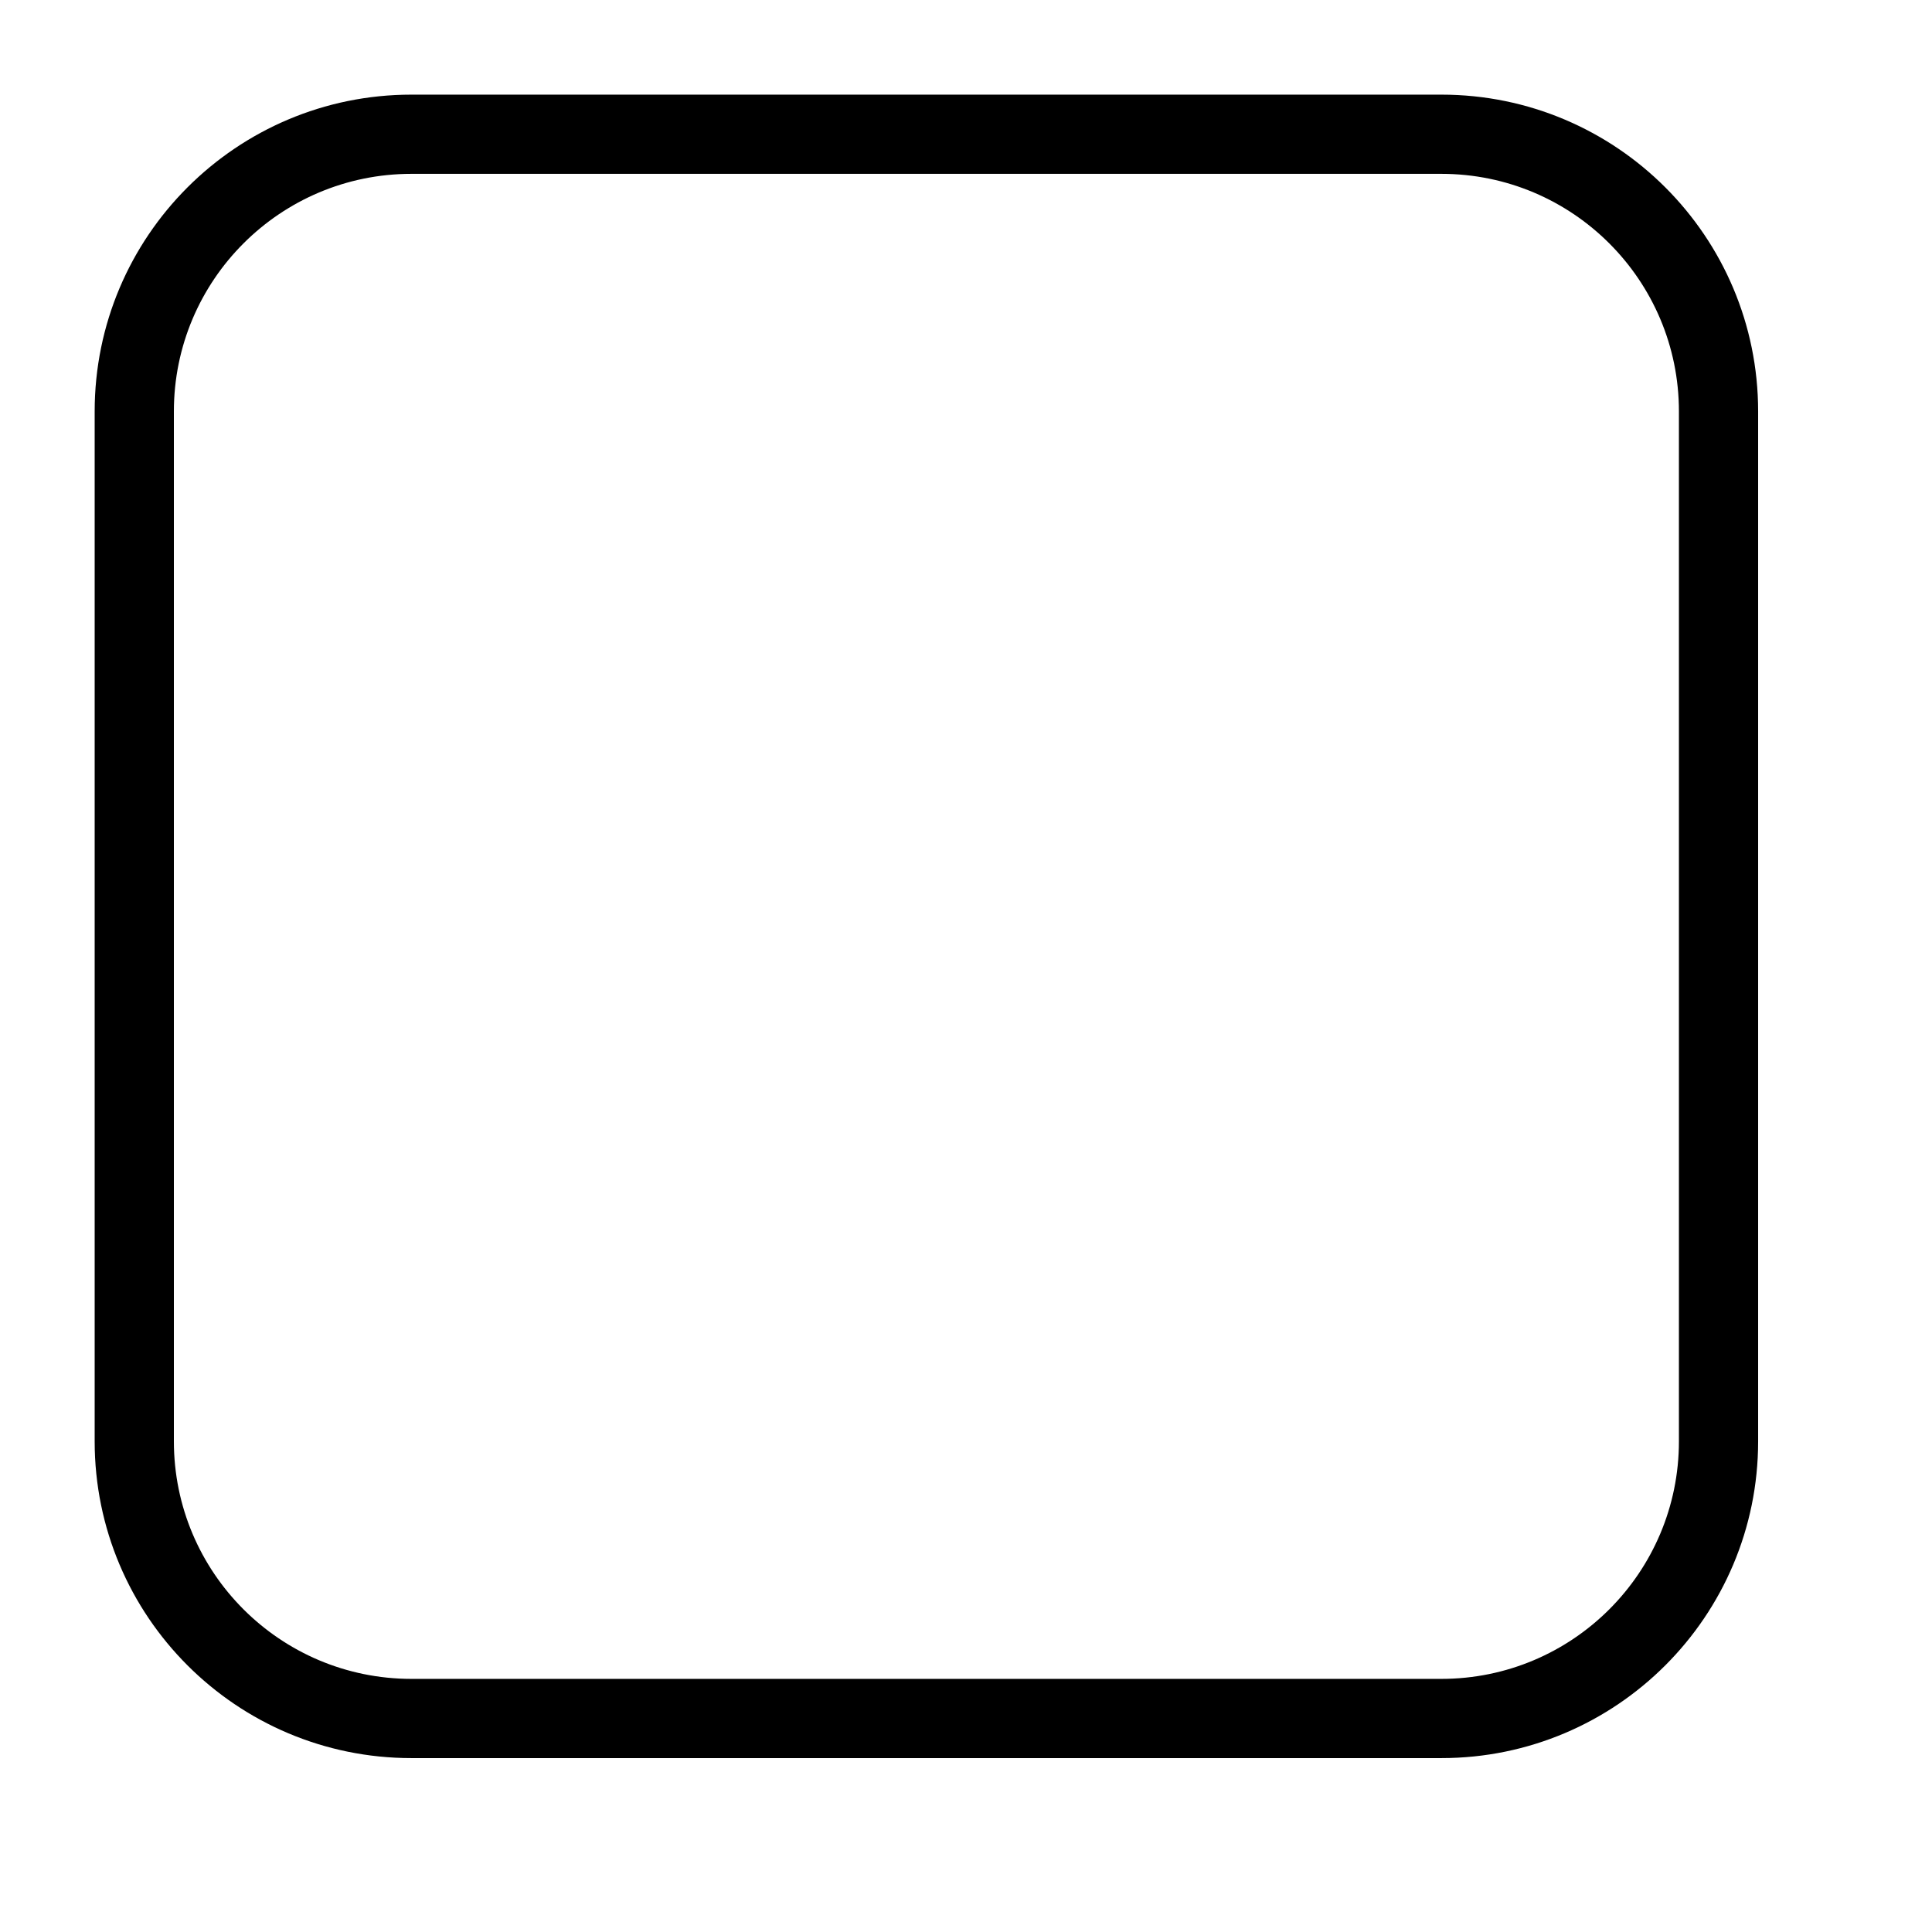
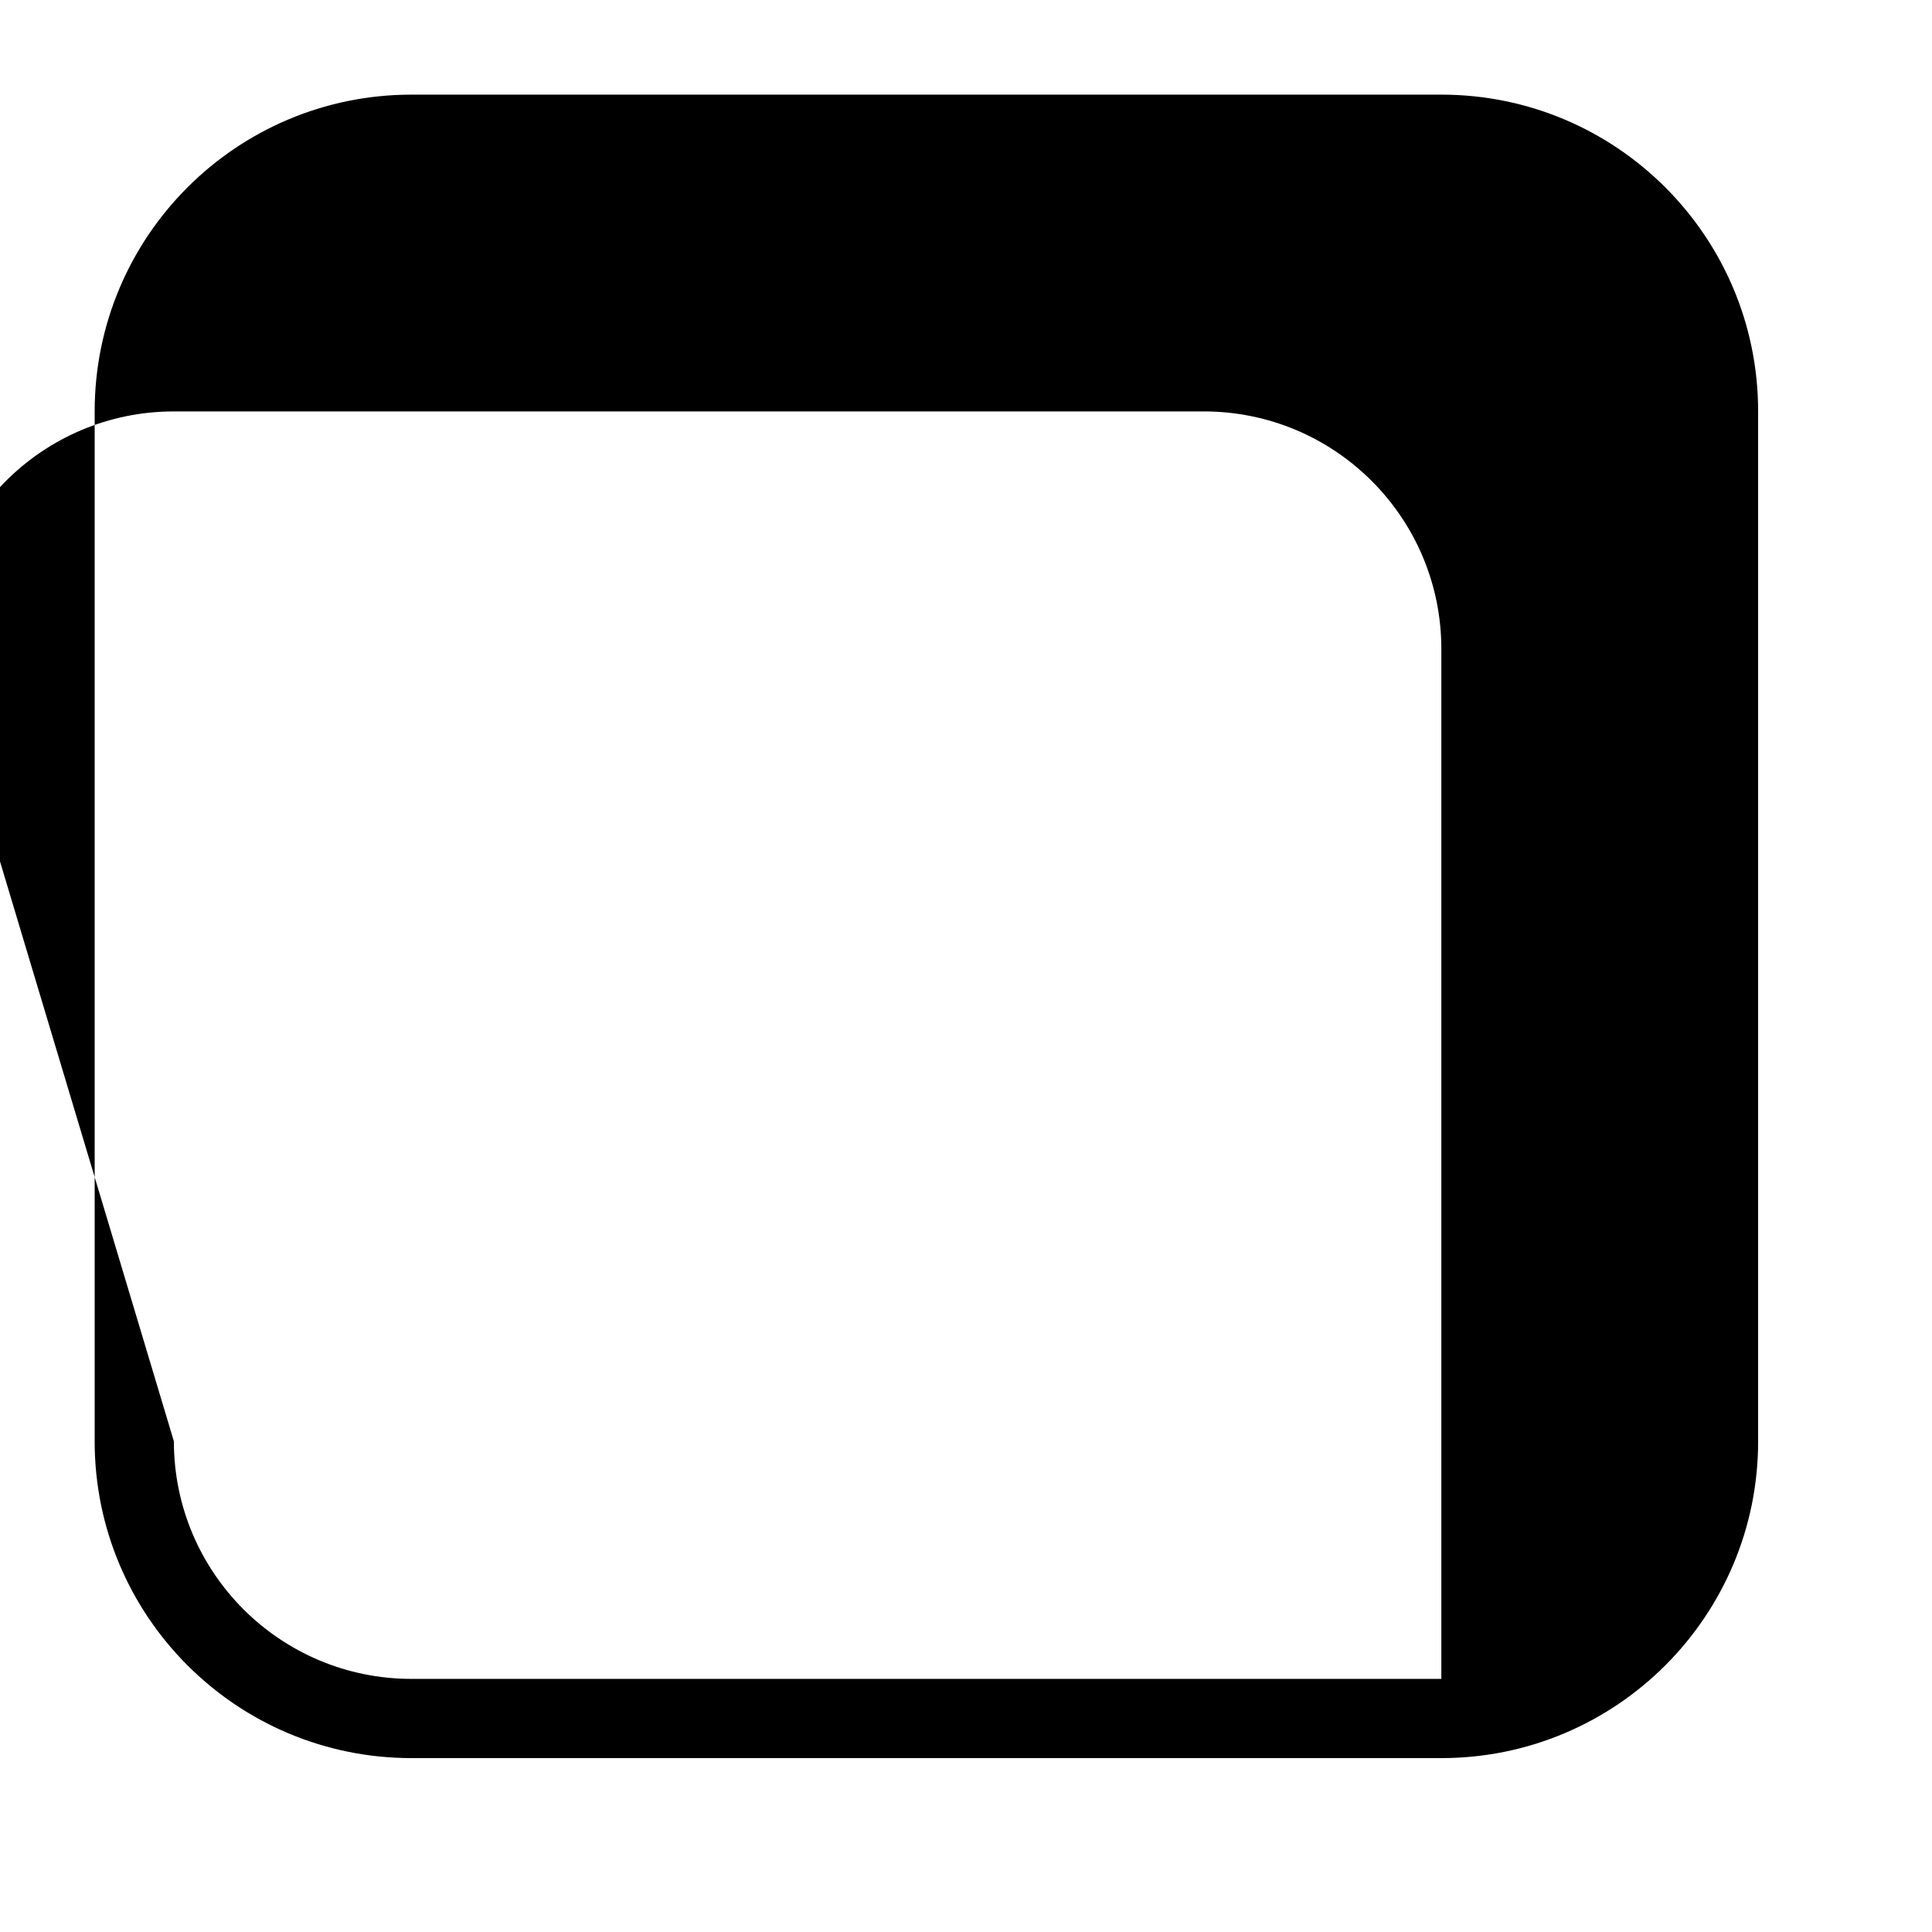
<svg xmlns="http://www.w3.org/2000/svg" fill="#000000" width="800px" height="800px" version="1.1" viewBox="144 144 512 512">
-   <path d="m190.08 525.96c0 34.773 28.188 62.961 62.961 62.961h272.93c34.773 0 62.961-28.188 62.961-62.961v-272.93c0-34.773-28.188-62.961-62.961-62.961h-272.93c-34.773 0-62.961 28.188-62.961 62.961zm62.961-356.88h272.93c46.367 0 83.953 37.586 83.953 83.953v272.93c0 46.367-37.586 83.953-83.953 83.953h-272.93c-46.367 0-83.953-37.586-83.953-83.953v-272.93c0-46.367 37.586-83.953 83.953-83.953z" fill-rule="evenodd" />
+   <path d="m190.08 525.96c0 34.773 28.188 62.961 62.961 62.961h272.93v-272.93c0-34.773-28.188-62.961-62.961-62.961h-272.93c-34.773 0-62.961 28.188-62.961 62.961zm62.961-356.88h272.93c46.367 0 83.953 37.586 83.953 83.953v272.93c0 46.367-37.586 83.953-83.953 83.953h-272.93c-46.367 0-83.953-37.586-83.953-83.953v-272.93c0-46.367 37.586-83.953 83.953-83.953z" fill-rule="evenodd" />
</svg>